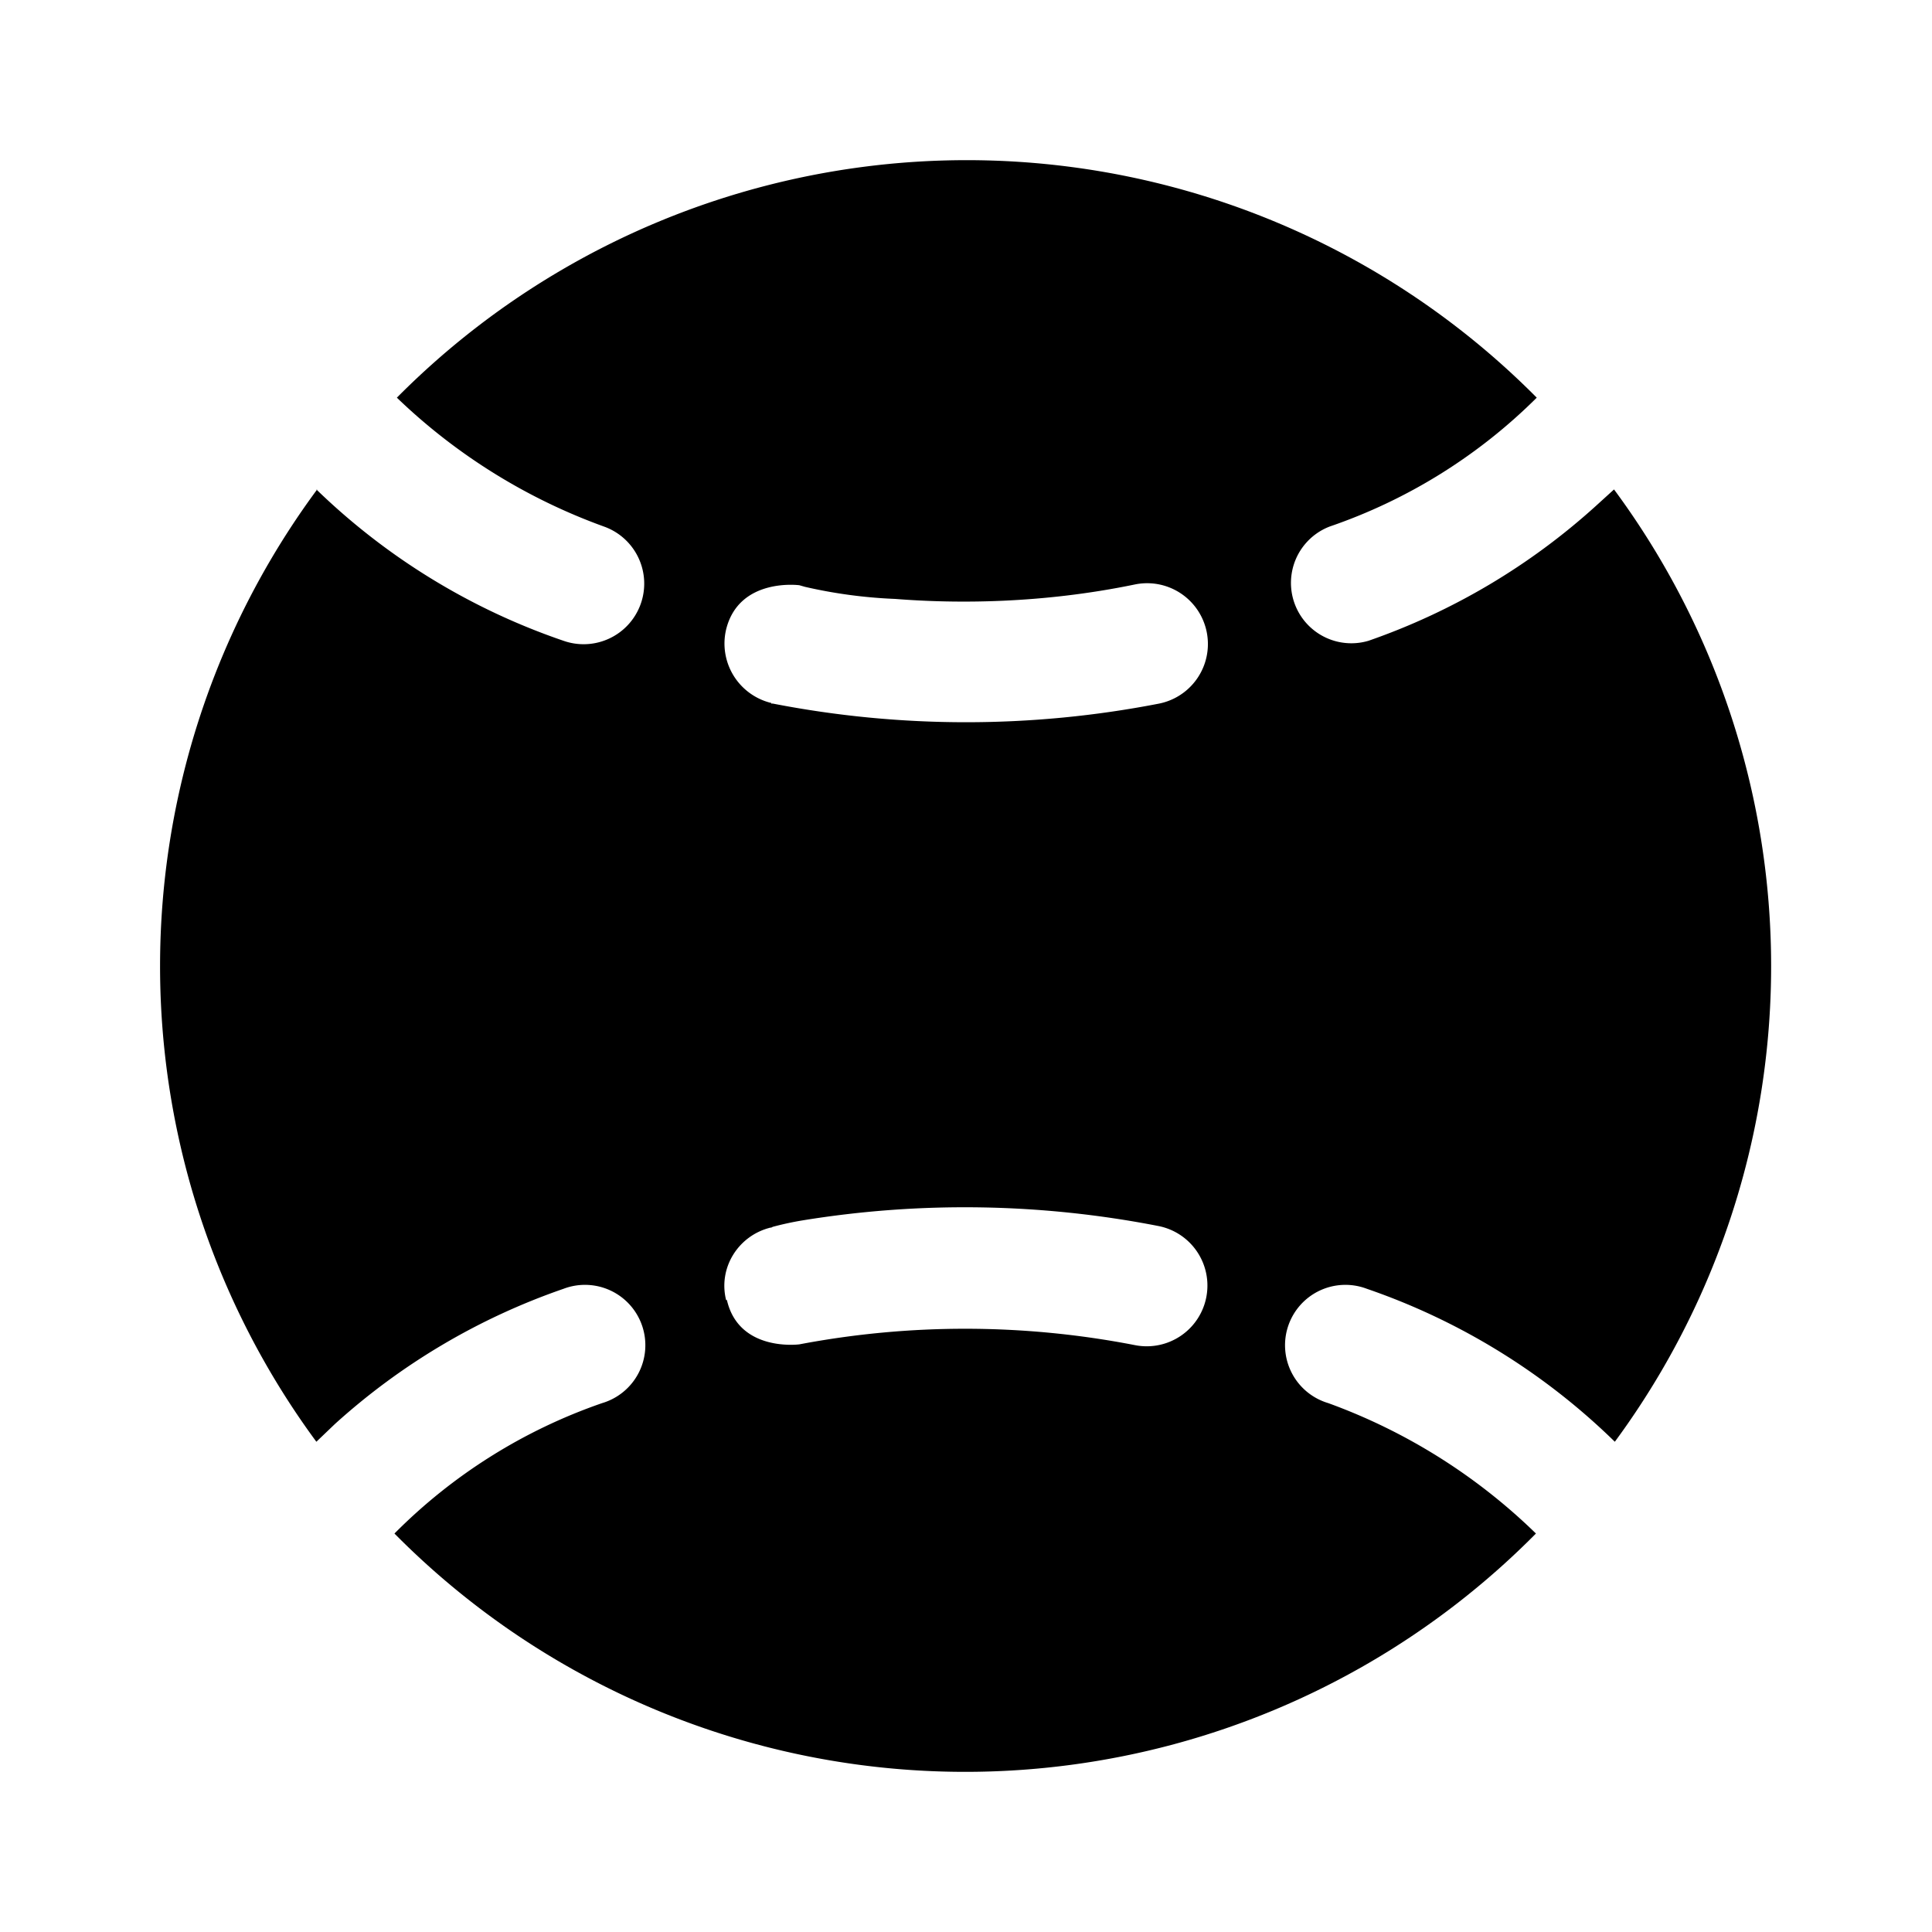
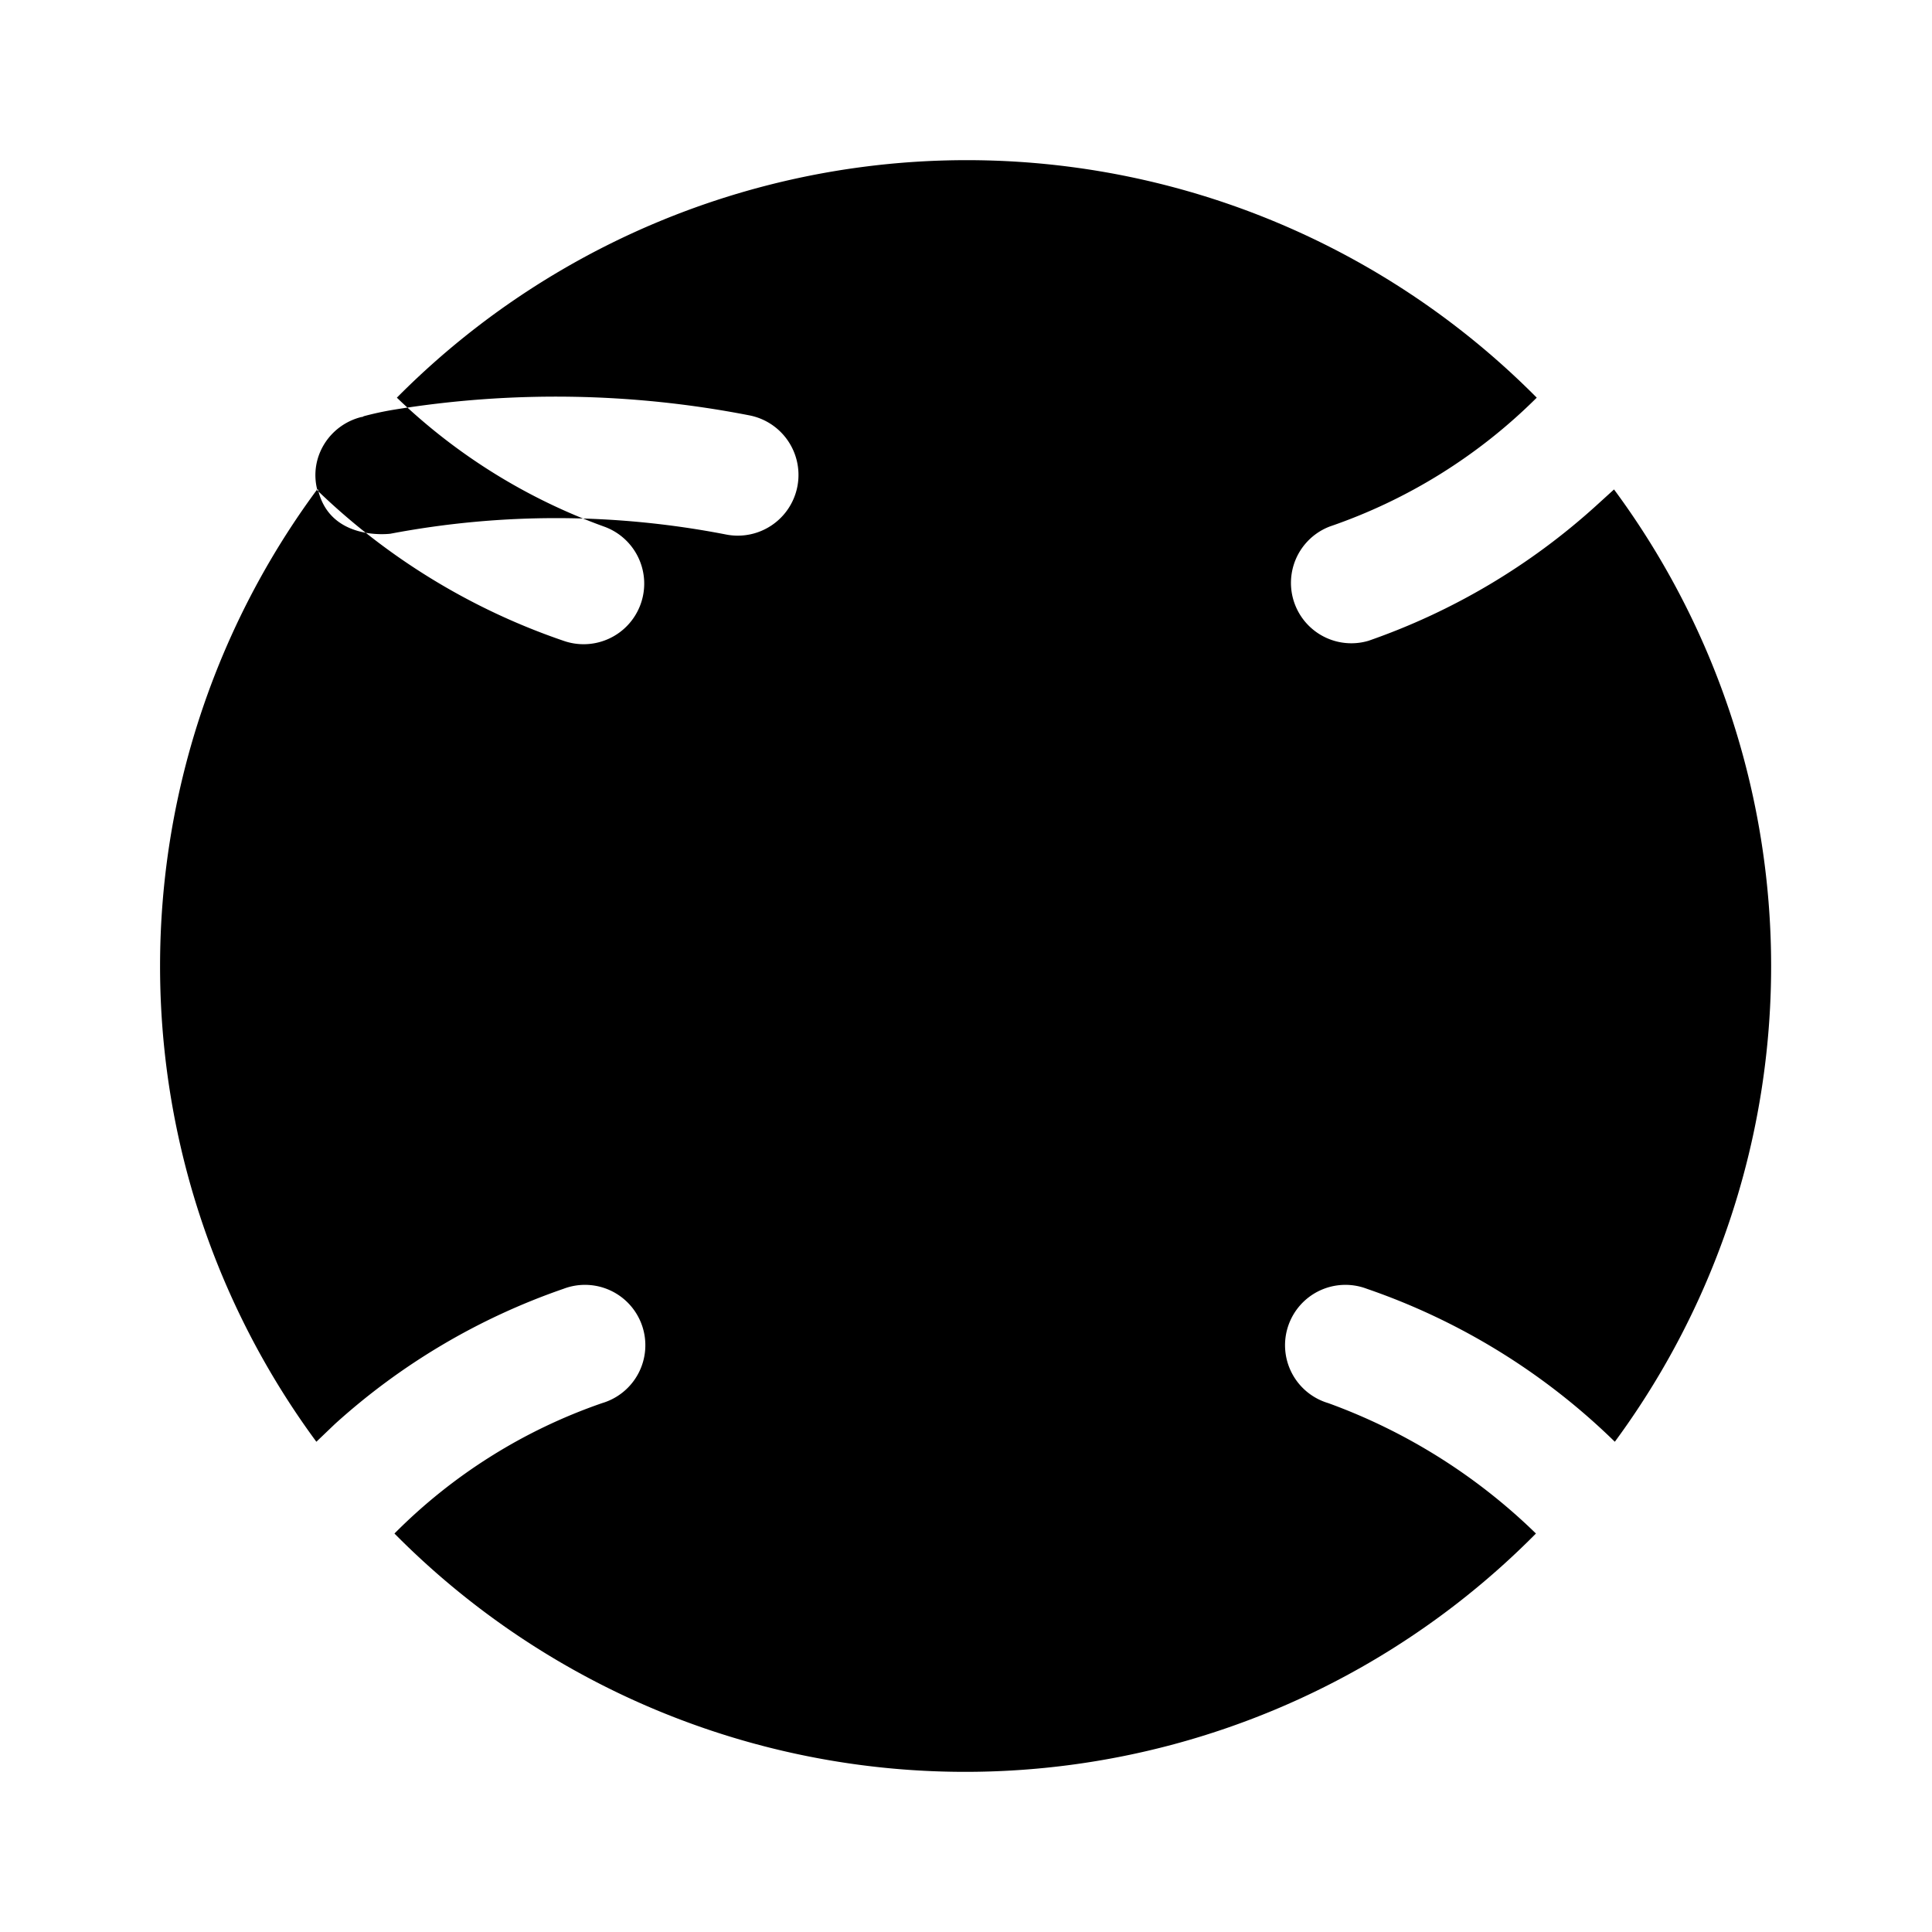
<svg fill="currentColor" viewBox="0 0 24 24">
-   <path d="M3.94 6.08a9.96 9.96 0 0 0-.01 11.83l.23-.22A8.23 8.23 0 0 1 7 16.01a.75.75 0 1 1 .48 1.42 6.73 6.73 0 0 0-2.58 1.62 9.97 9.97 0 0 0 14.18 0 7.23 7.23 0 0 0-2.58-1.62.75.75 0 1 1 .48-1.42 8.23 8.23 0 0 1 3.08 1.9 9.96 9.96 0 0 0-.01-11.83l-.22.2A8.23 8.23 0 0 1 17 7.96a.75.75 0 0 1-.48-1.42 6.74 6.74 0 0 0 2.57-1.6 9.97 9.97 0 0 0-14.16 0 7.28 7.28 0 0 0 2.57 1.6.75.75 0 1 1-.5 1.42 8.23 8.23 0 0 1-3.07-1.88Zm5.08 10.07c-.1-.4.15-.8.55-.9h.01l.02-.01a3.89 3.89 0 0 1 .37-.08 12.54 12.54 0 0 1 4.42.07.75.75 0 0 1-.29 1.48 11.04 11.04 0 0 0-4.17-.01s-.75.1-.9-.55Zm.91-8.88.07.02a6.08 6.08 0 0 0 1.12.15c.76.06 1.82.06 2.98-.18a.75.75 0 0 1 .3 1.48 12.54 12.54 0 0 1-4.8 0h-.02v-.01h-.01a.76.76 0 0 1-.55-.91c.16-.65.91-.55.91-.55Z" />
+   <path d="M3.94 6.08a9.96 9.96 0 0 0-.01 11.83l.23-.22A8.23 8.23 0 0 1 7 16.01a.75.75 0 1 1 .48 1.42 6.73 6.73 0 0 0-2.58 1.62 9.97 9.97 0 0 0 14.18 0 7.23 7.23 0 0 0-2.58-1.62.75.75 0 1 1 .48-1.42 8.23 8.23 0 0 1 3.08 1.9 9.96 9.96 0 0 0-.01-11.83l-.22.2A8.23 8.23 0 0 1 17 7.96a.75.75 0 0 1-.48-1.42 6.74 6.74 0 0 0 2.57-1.6 9.97 9.97 0 0 0-14.16 0 7.28 7.28 0 0 0 2.57 1.6.75.75 0 1 1-.5 1.42 8.23 8.23 0 0 1-3.07-1.88Zc-.1-.4.15-.8.55-.9h.01l.02-.01a3.89 3.89 0 0 1 .37-.08 12.54 12.54 0 0 1 4.42.07.75.75 0 0 1-.29 1.48 11.04 11.04 0 0 0-4.17-.01s-.75.1-.9-.55Zm.91-8.88.07.02a6.08 6.08 0 0 0 1.12.15c.76.06 1.82.06 2.98-.18a.75.75 0 0 1 .3 1.48 12.54 12.54 0 0 1-4.8 0h-.02v-.01h-.01a.76.76 0 0 1-.55-.91c.16-.65.91-.55.91-.55Z" />
</svg>